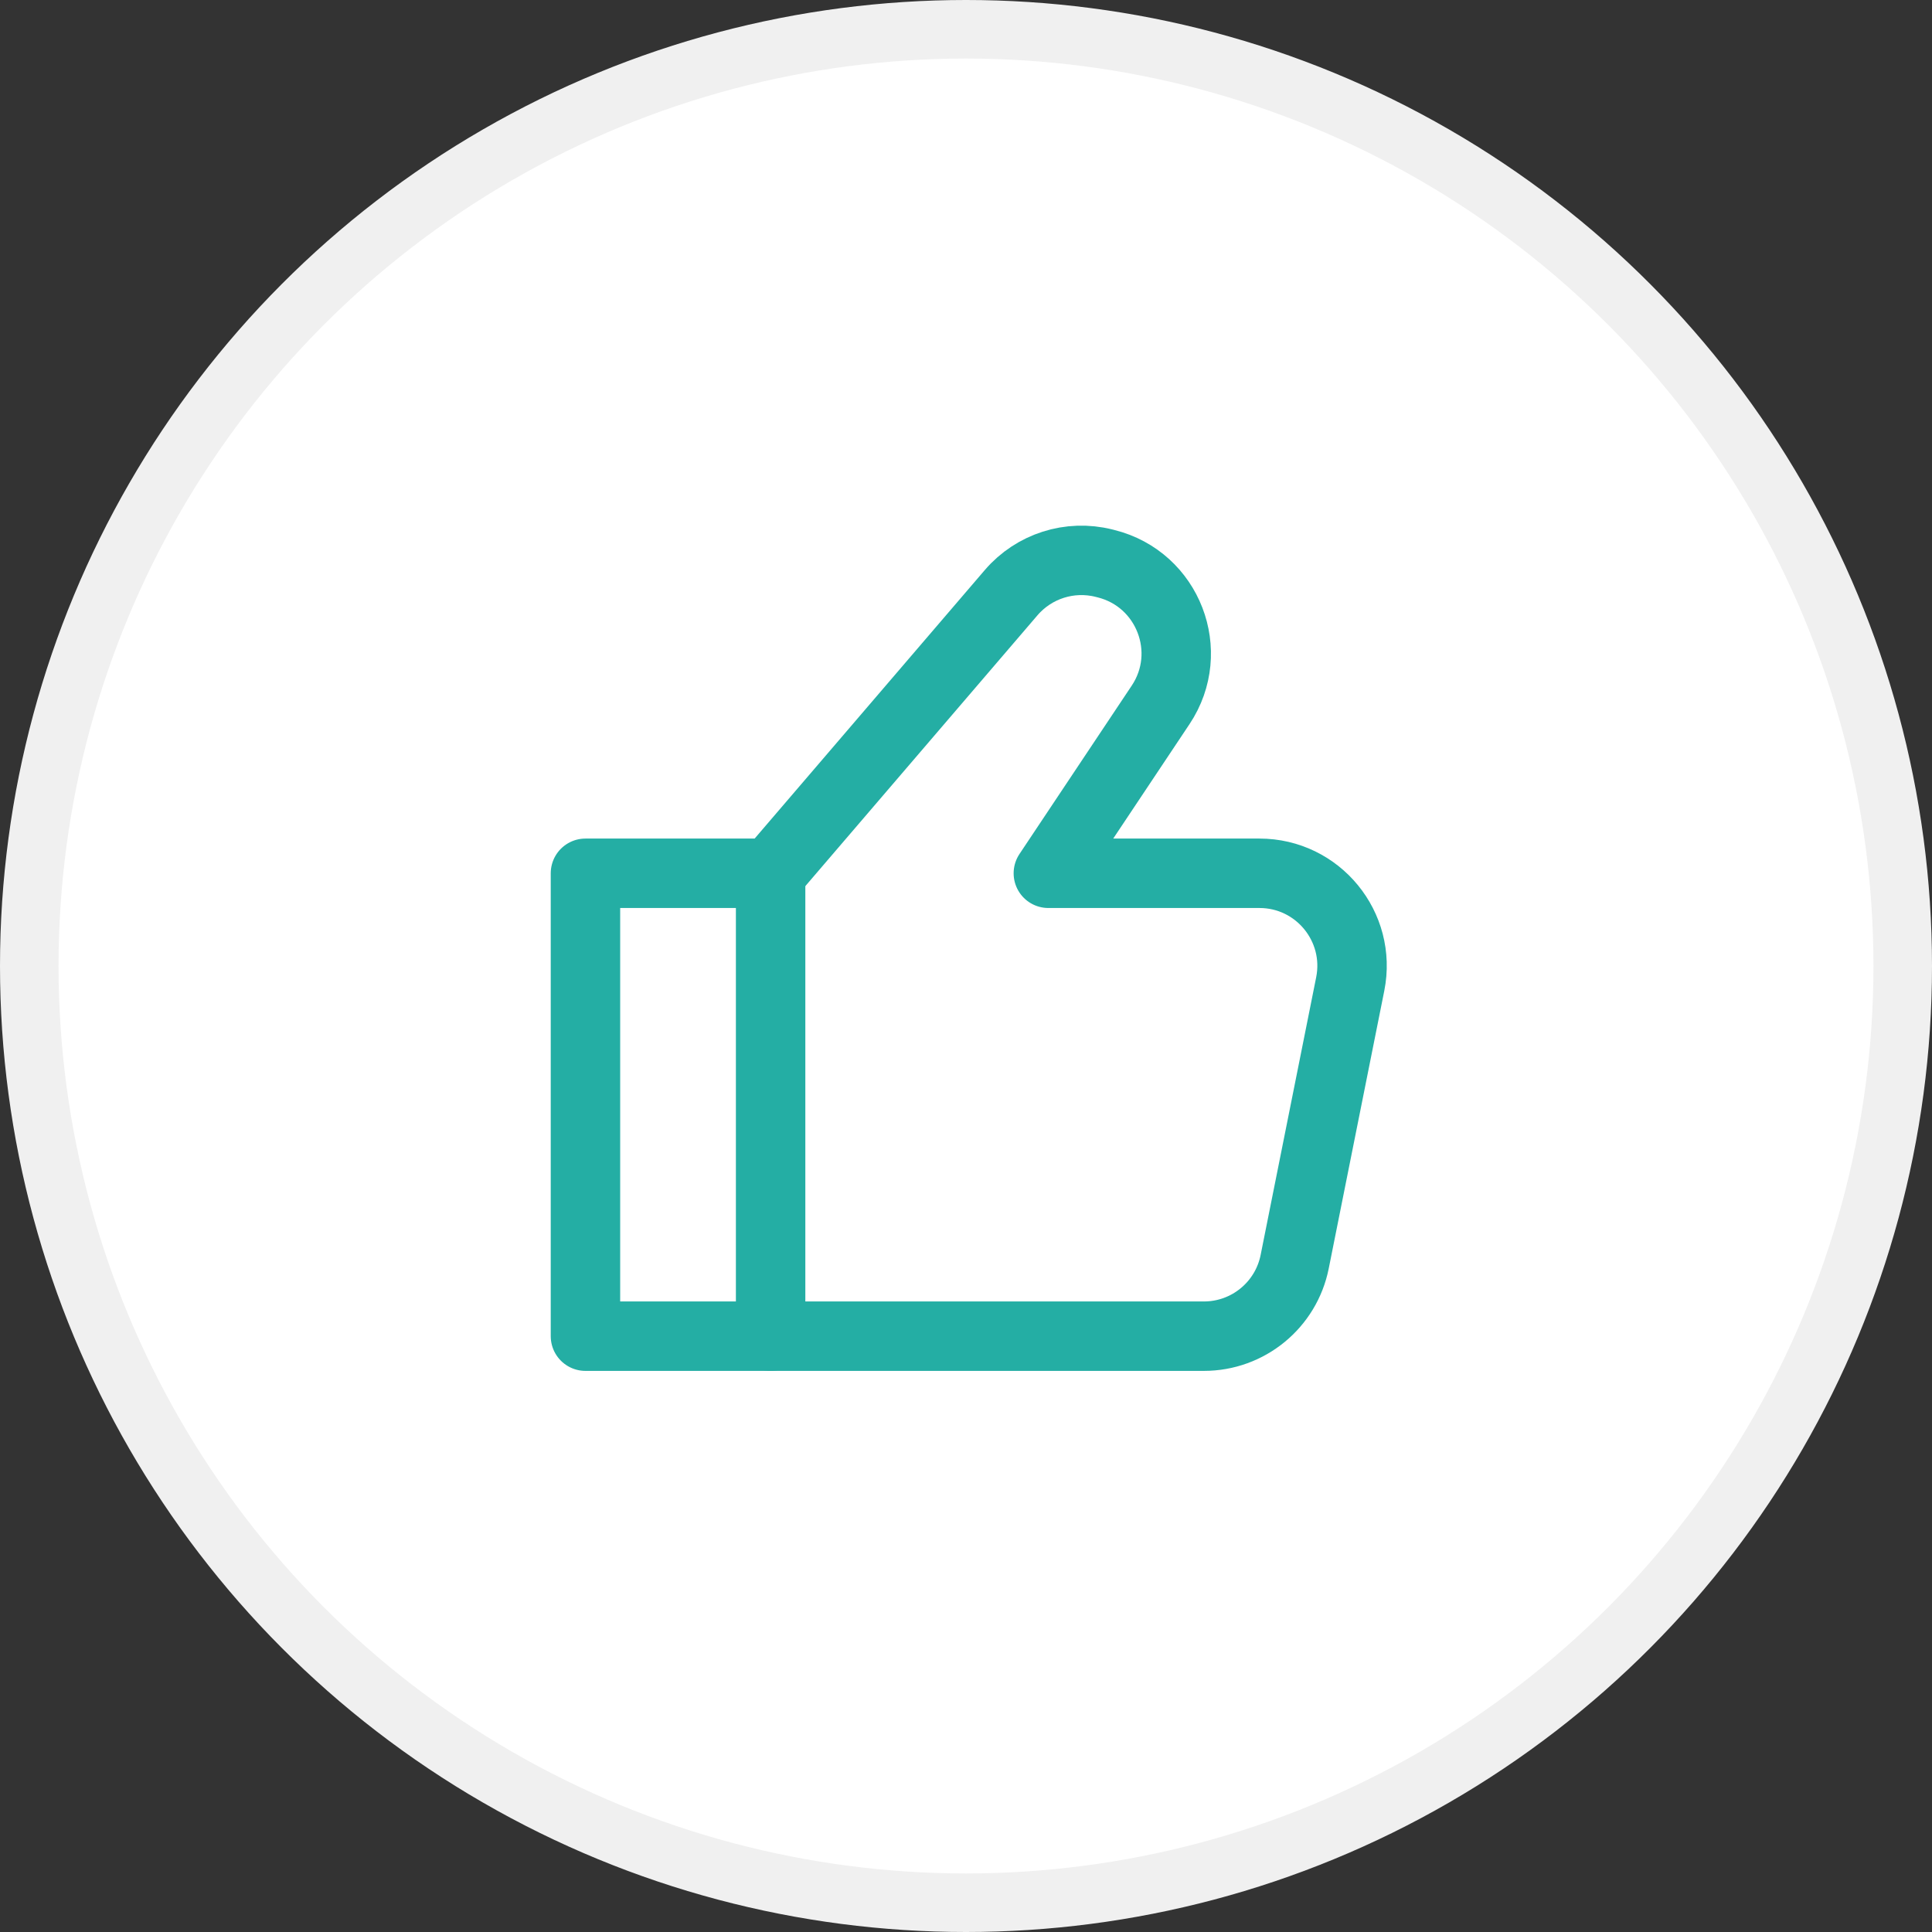
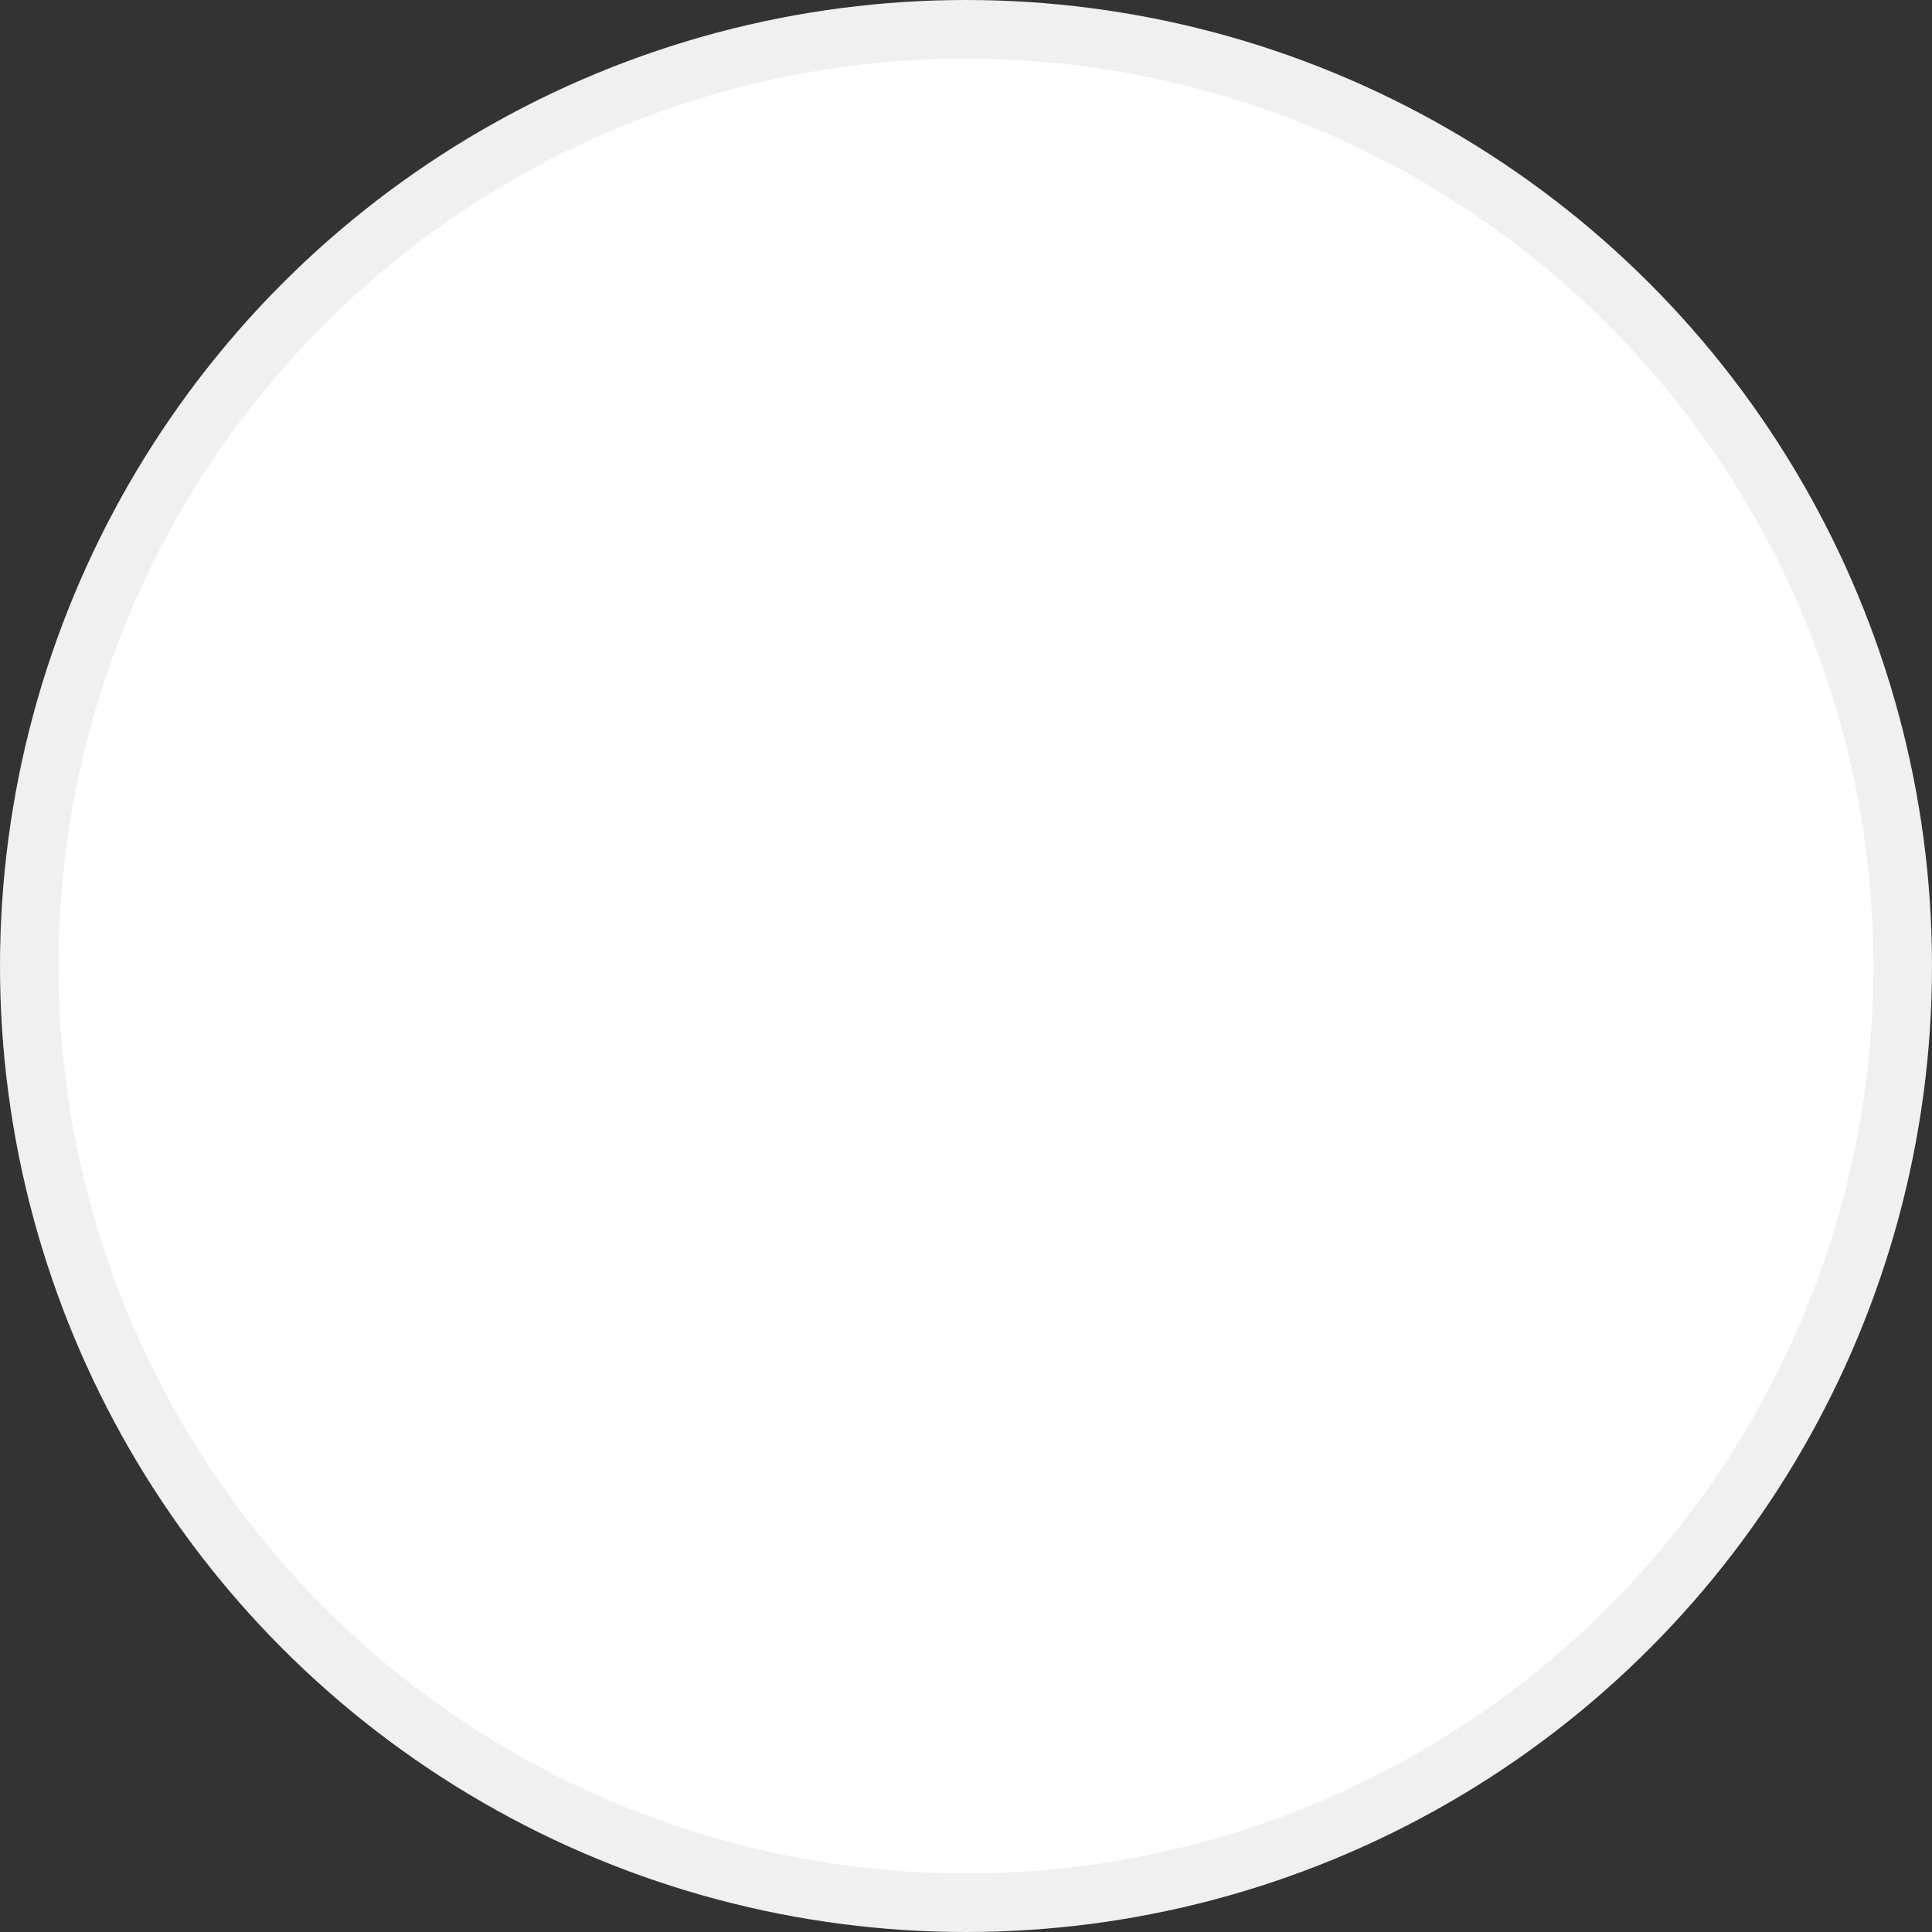
<svg xmlns="http://www.w3.org/2000/svg" width="231" height="231" viewBox="0 0 231 231" fill="none">
  <rect x="0" y="0" width="231" height="231" fill="#333333" stroke="none" />
  <circle cx="115.5" cy="115.5" r="112" fill="white" stroke="#F0F0F0" stroke-width="7" />
-   <path d="M92.139 104.422V159.768" stroke="#24AEA4" stroke-width="8.302" stroke-linecap="round" stroke-linejoin="round" />
-   <path d="M143.945 159.76H92.138H70V104.414H92.138L120.894 70.866C123.623 67.683 127.915 66.314 131.983 67.331L132.246 67.397C139.672 69.253 143.017 77.906 138.772 84.275L125.346 104.414H150.586C157.571 104.414 162.81 110.804 161.441 117.654L154.799 150.861C153.764 156.036 149.221 159.76 143.945 159.76Z" stroke="#24AEA4" stroke-width="8.302" stroke-linecap="round" stroke-linejoin="round" />
</svg>